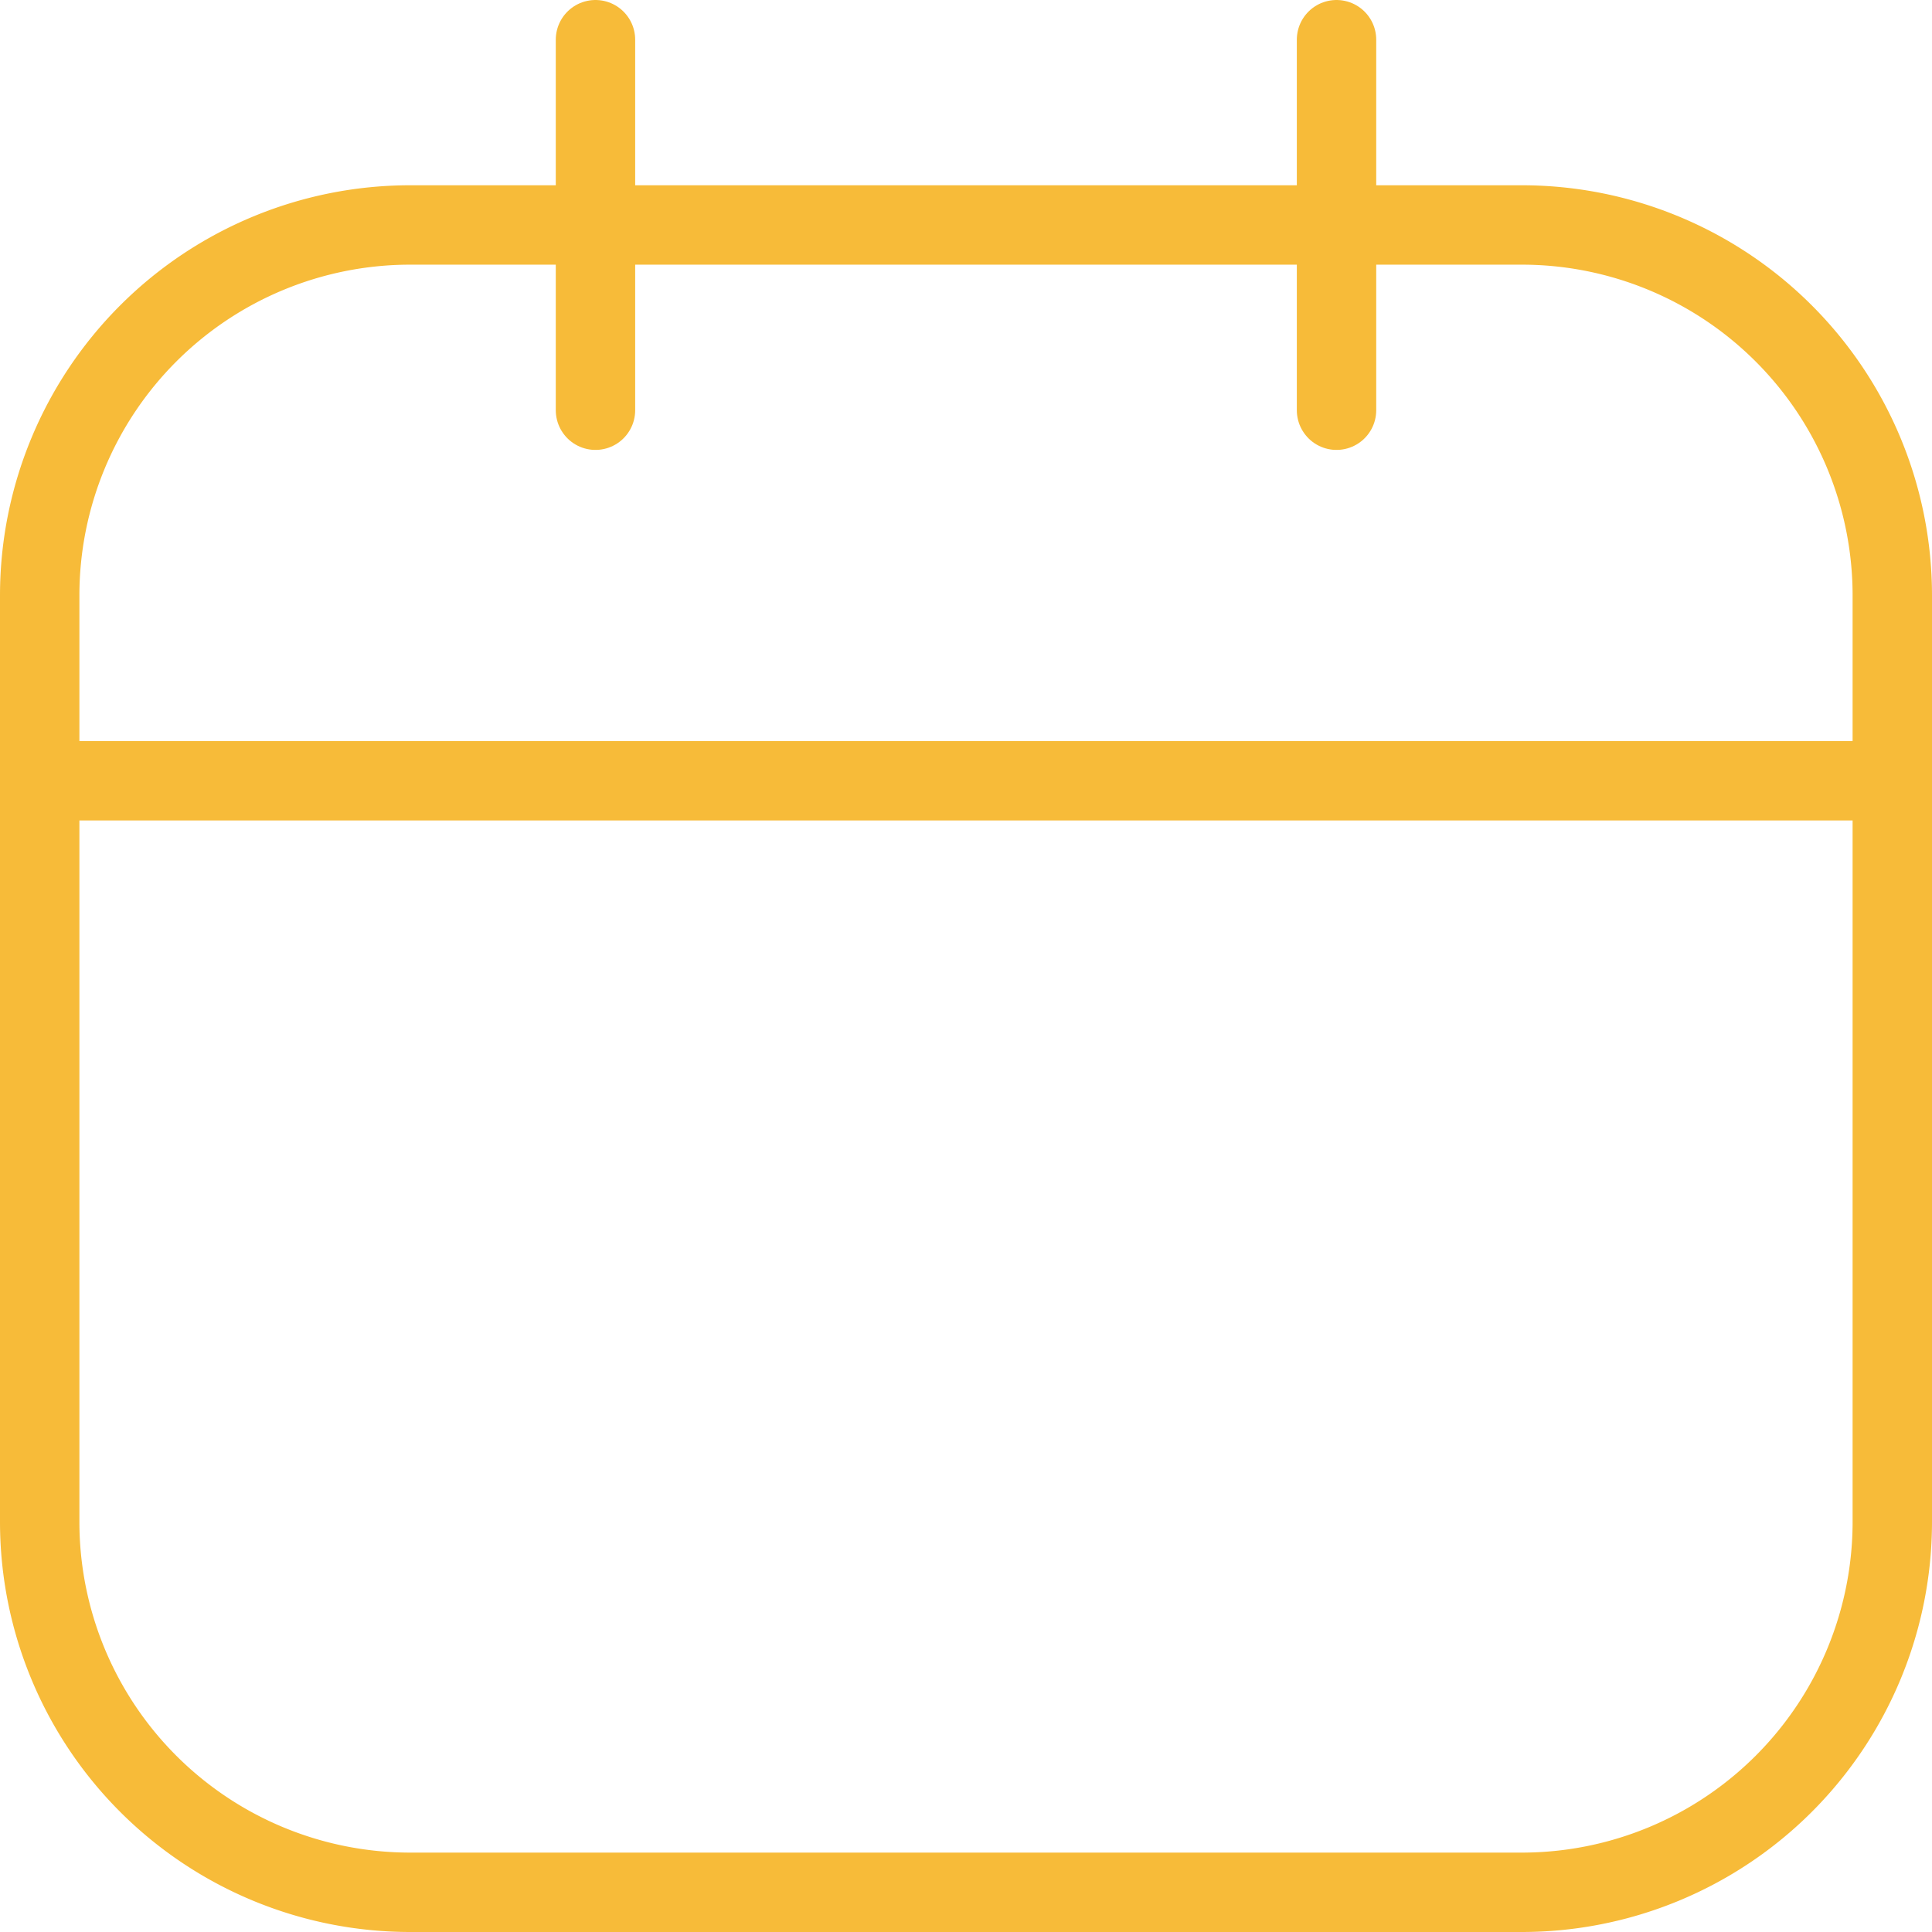
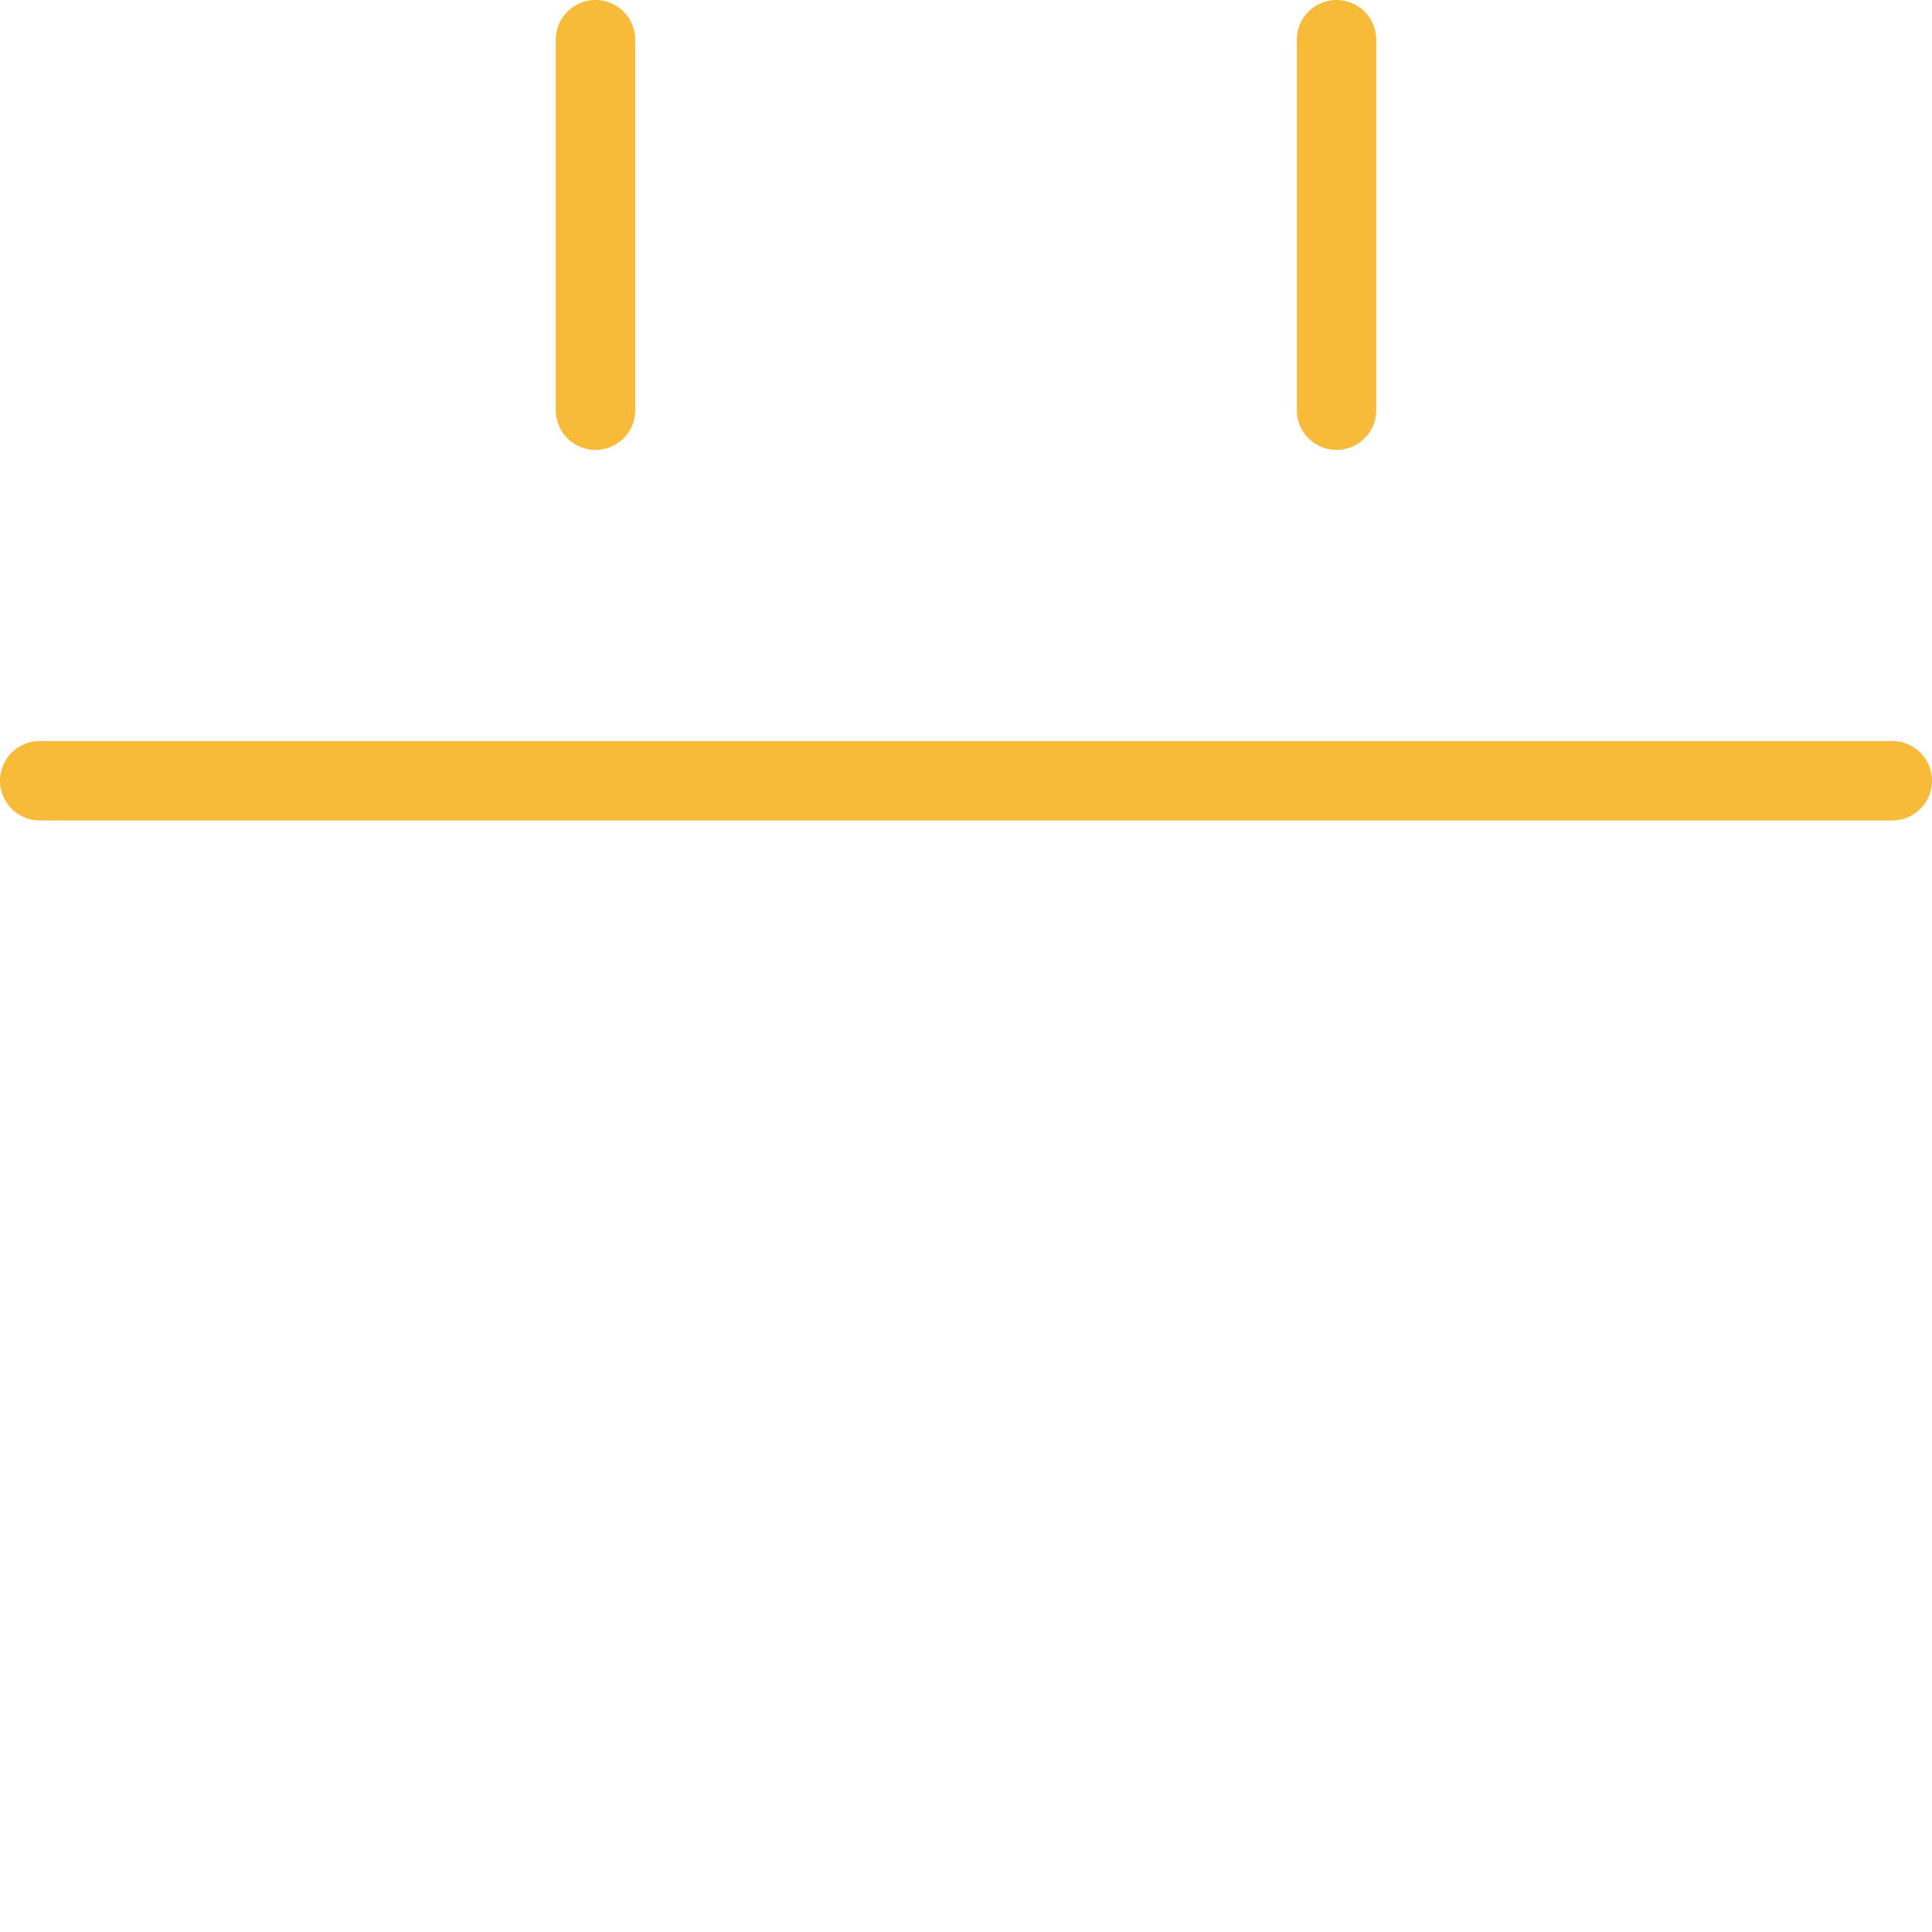
<svg xmlns="http://www.w3.org/2000/svg" width="73" height="73" viewBox="0 0 73 73">
  <g id="Icon_akar-calendar" data-name="Icon akar-calendar" transform="translate(-1.5 -1.5)">
-     <path id="Path_43" data-name="Path 43" d="M17,6H59A14,14,0,0,1,73,20V55A14,14,0,0,1,59,69H17A14,14,0,0,1,3,55V20A14,14,0,0,1,17,6Z" transform="translate(0 4)" fill="none" stroke="#f7bb39" stroke-linecap="round" stroke-linejoin="round" stroke-width="3" />
    <path id="Path_44" data-name="Path 44" d="M24,3V17M52,3V17M3,31H73" transform="translate(0 0)" fill="none" stroke="#f7bb39" stroke-linecap="round" stroke-linejoin="round" stroke-width="3" />
  </g>
</svg>